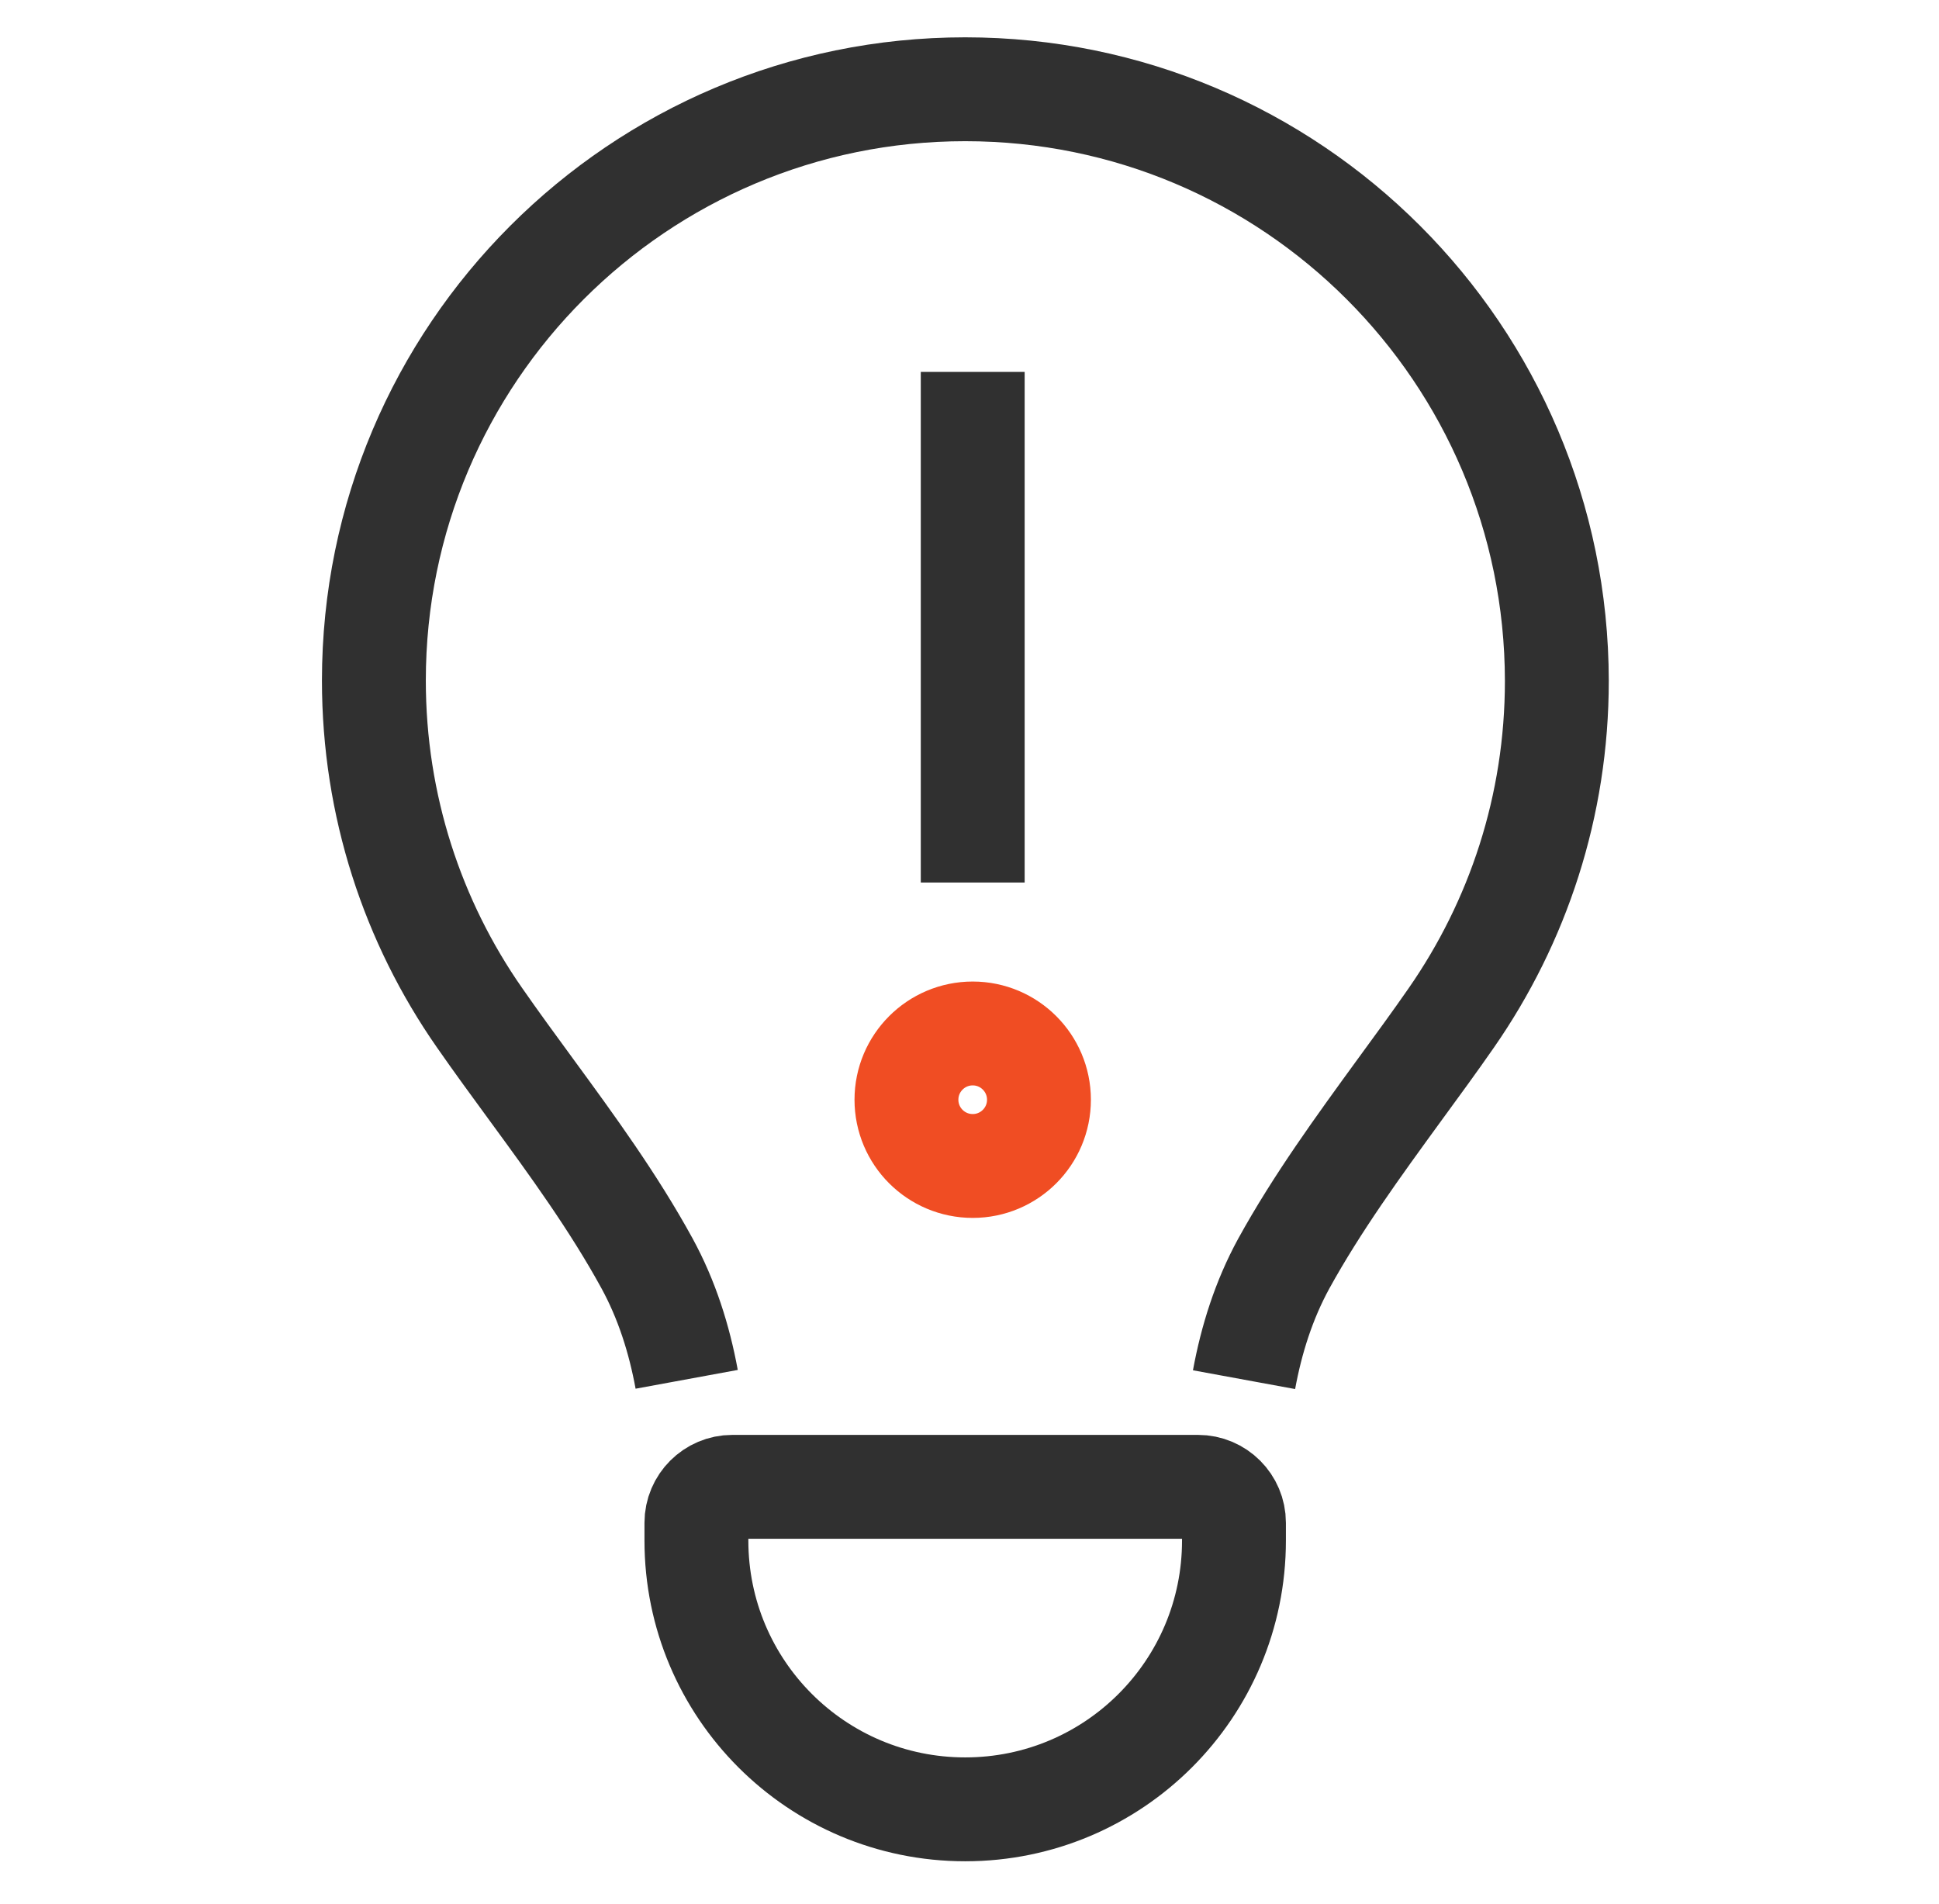
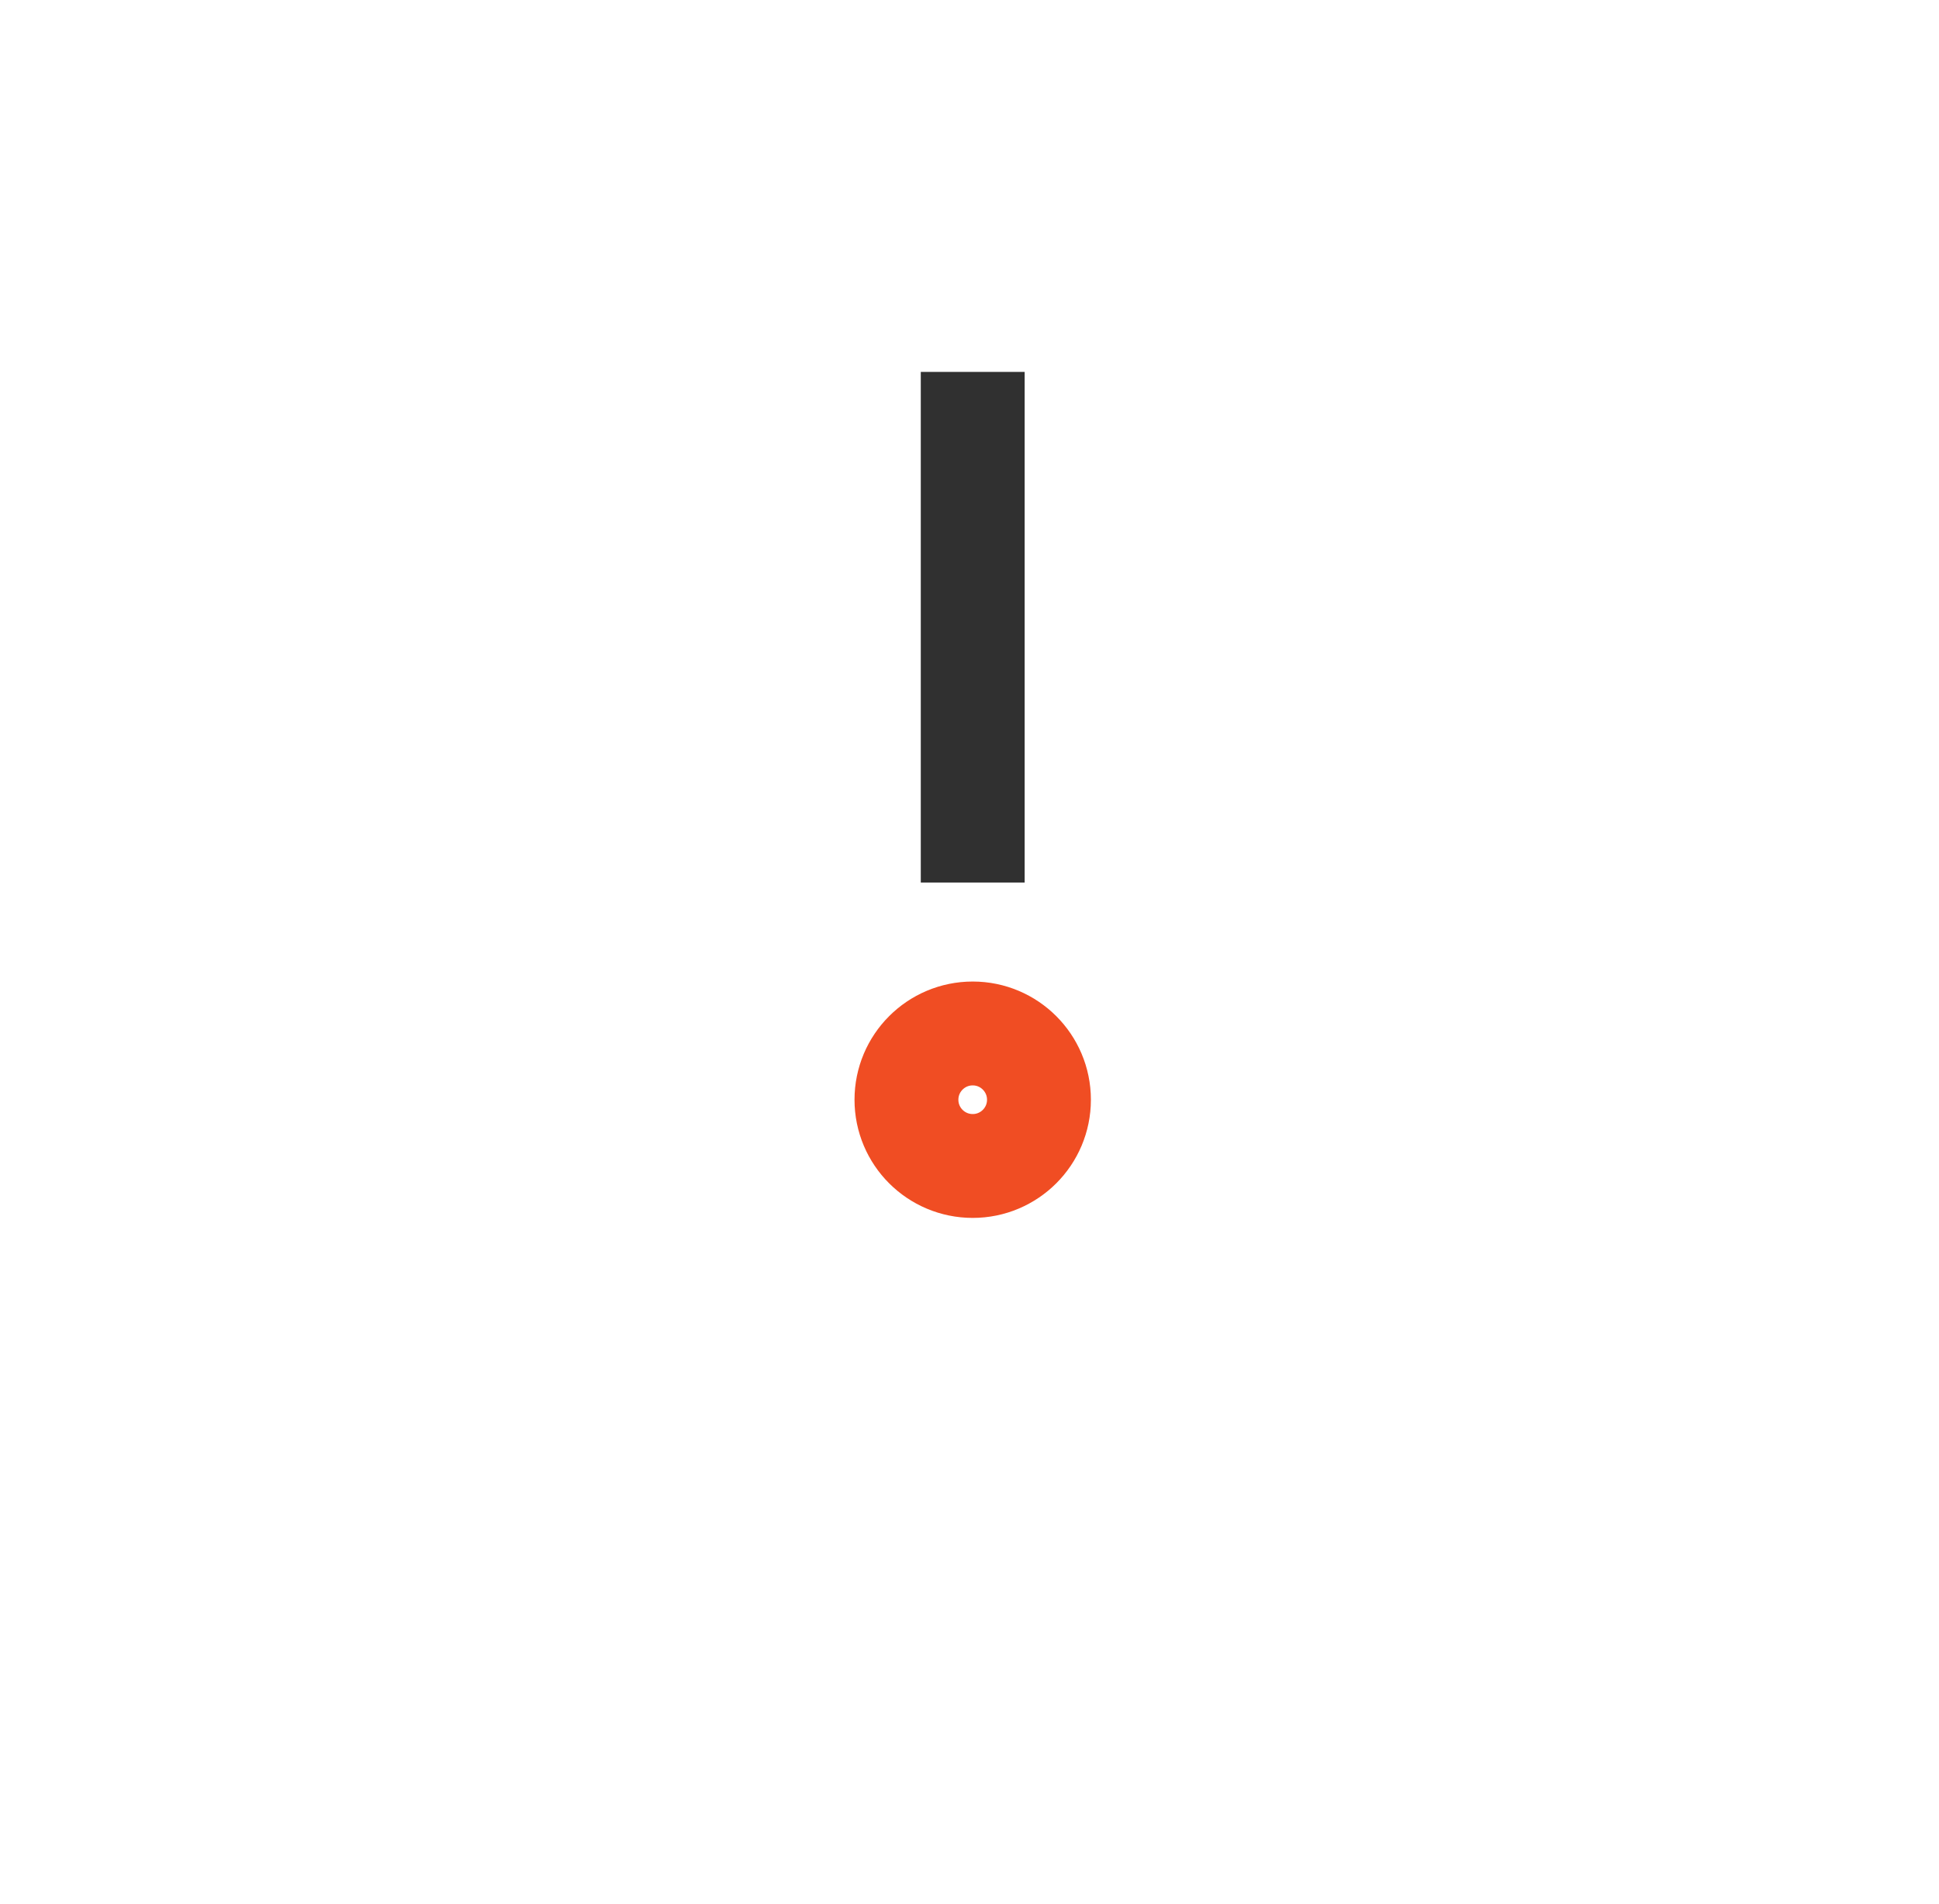
<svg xmlns="http://www.w3.org/2000/svg" width="56" height="55" viewBox="0 0 56 55" fill="none">
  <path d="M28.093 10.742V25.49" stroke="#303030" stroke-width="3" stroke-linejoin="round" />
  <path d="M28.093 33.676C29.149 33.676 30.006 32.82 30.006 31.763C30.006 30.706 29.149 29.849 28.093 29.849C27.036 29.849 26.179 30.706 26.179 31.763C26.179 32.82 27.036 33.676 28.093 33.676Z" stroke="#F04D23" stroke-width="3" stroke-linejoin="round" />
-   <path d="M35.929 39.848C36.143 38.683 36.502 37.548 37.074 36.5C38.035 34.754 39.228 33.114 40.422 31.474C40.926 30.785 41.431 30.096 41.916 29.397C43.837 26.632 44.963 23.284 44.963 19.665C44.953 10.224 37.307 2.578 27.876 2.578C18.444 2.578 10.798 10.224 10.798 19.655C10.798 23.275 11.924 26.632 13.845 29.388C14.33 30.086 14.835 30.775 15.339 31.464C16.533 33.094 17.726 34.734 18.687 36.49C19.259 37.538 19.618 38.674 19.832 39.838M20.113 44.495C20.113 48.784 23.587 52.258 27.876 52.258C32.164 52.258 35.638 48.784 35.638 44.495V43.981C35.638 43.409 35.172 42.943 34.6 42.943H21.151C20.579 42.943 20.113 43.409 20.113 43.981L20.113 44.495Z" stroke="#303030" stroke-width="3" stroke-linejoin="round" />
</svg>